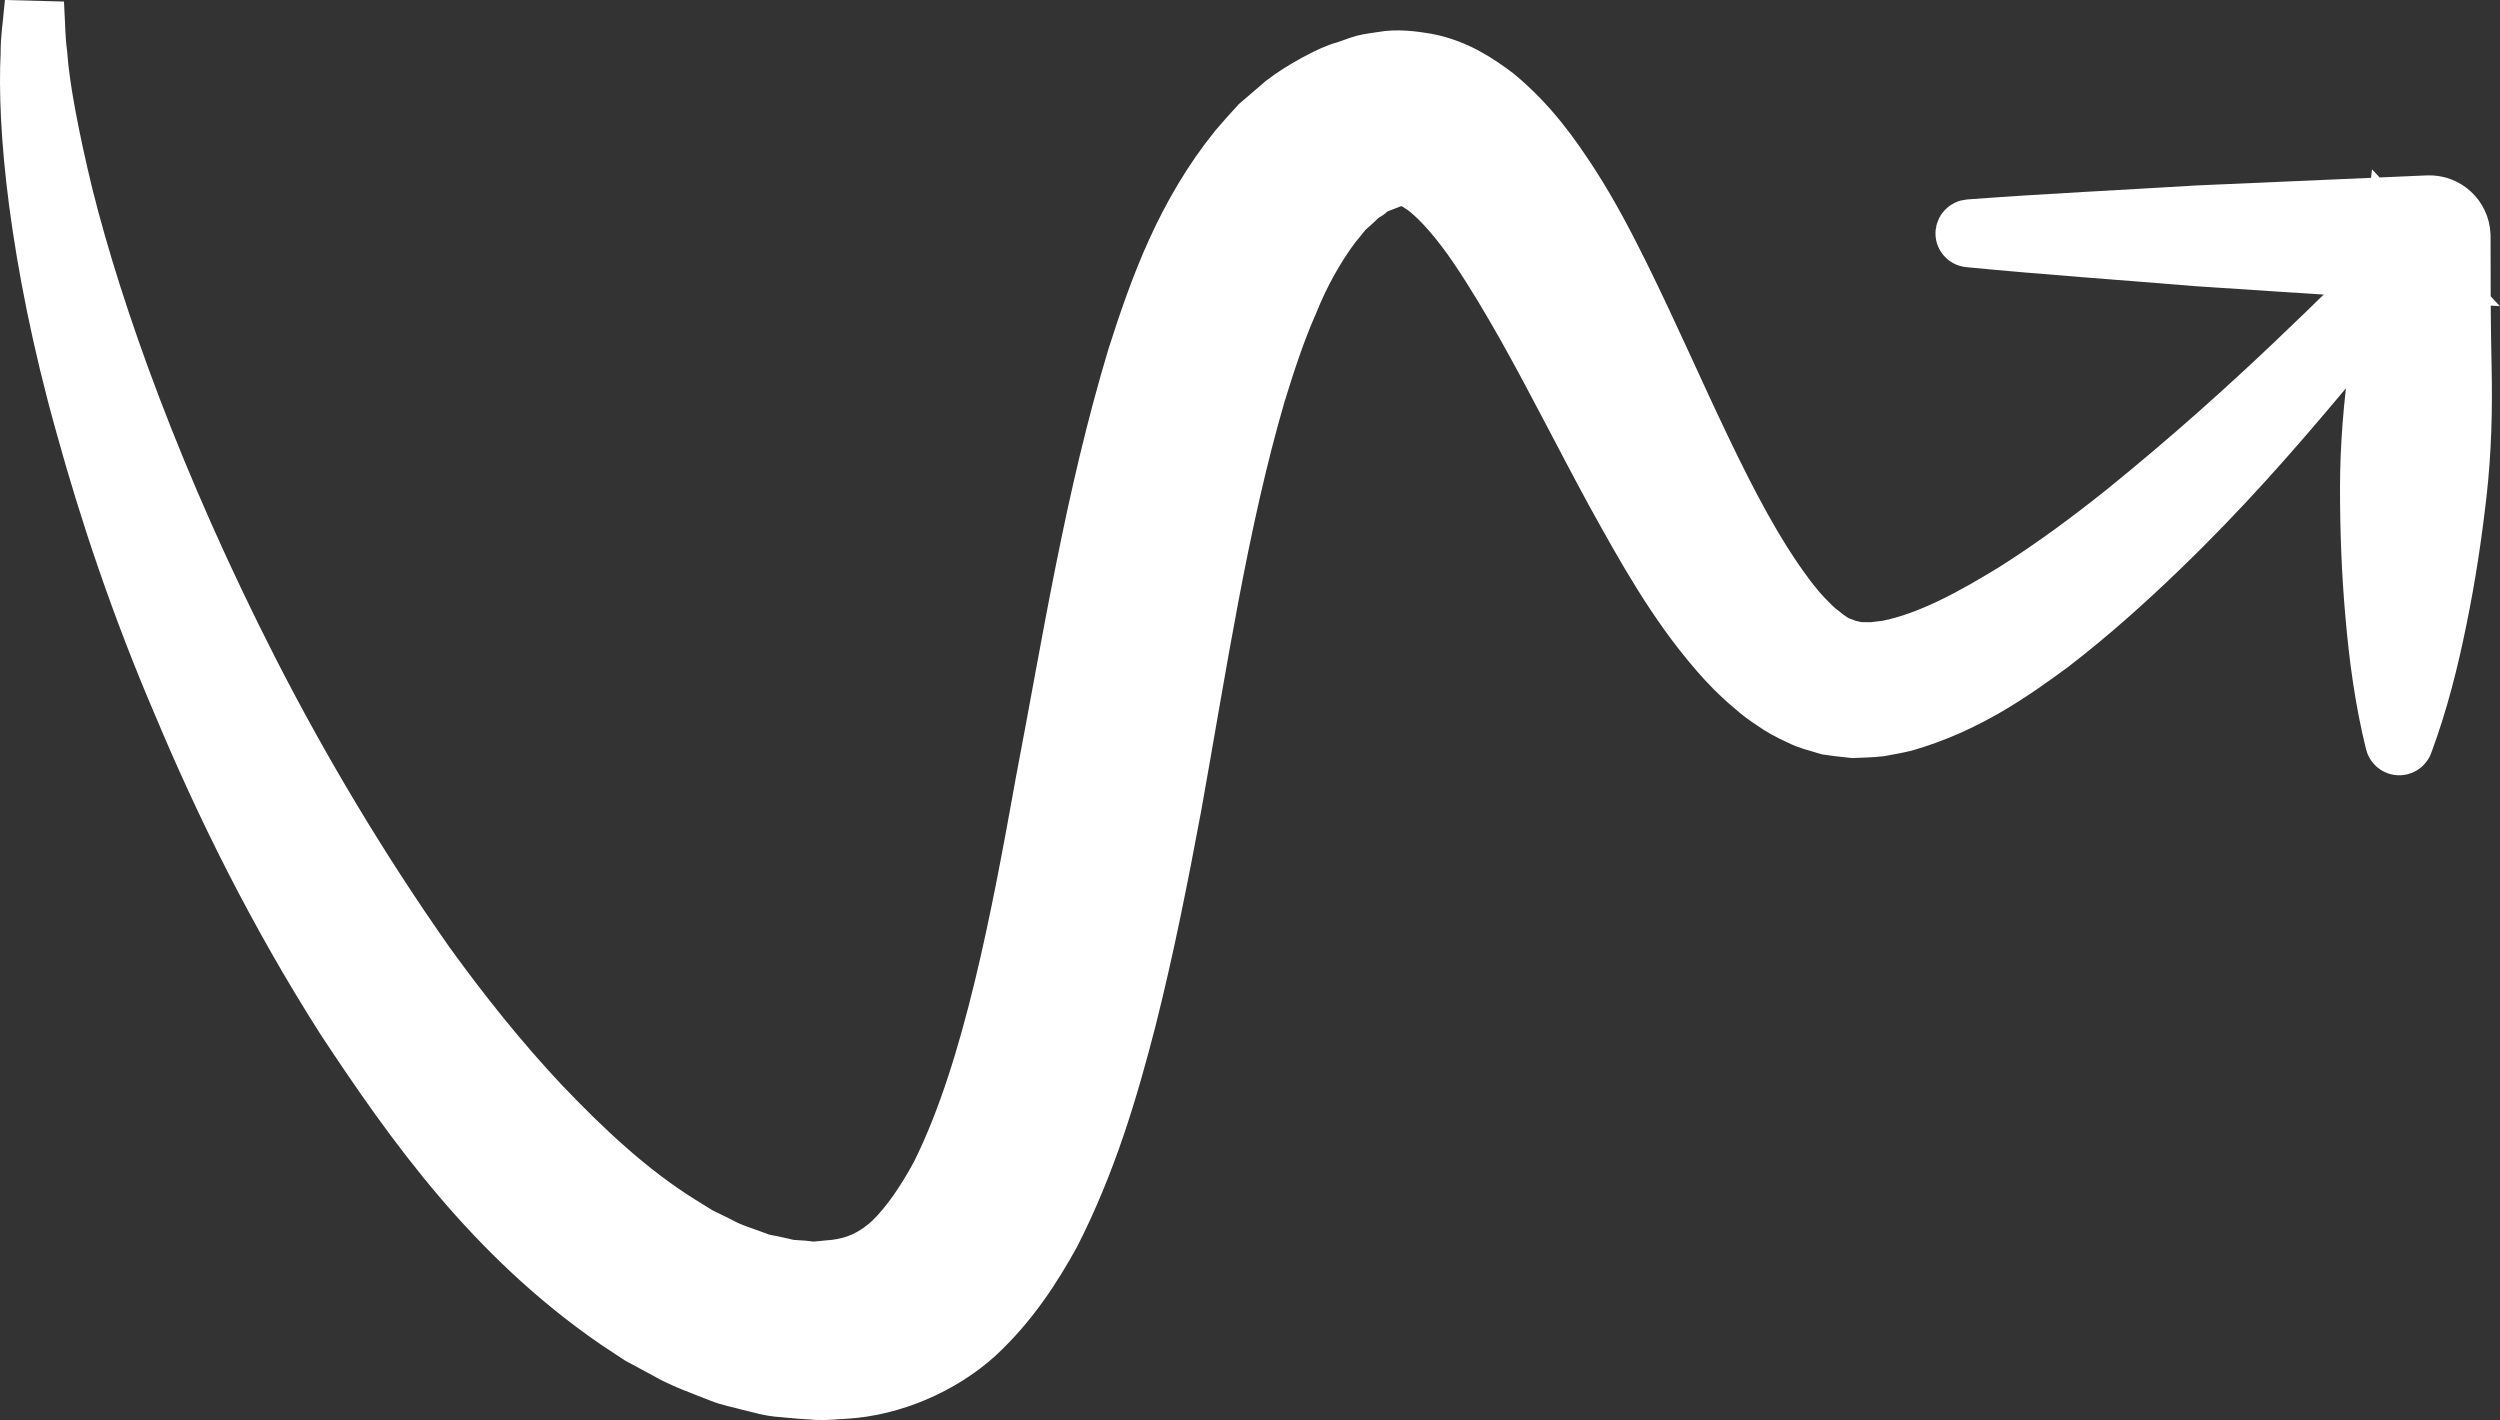
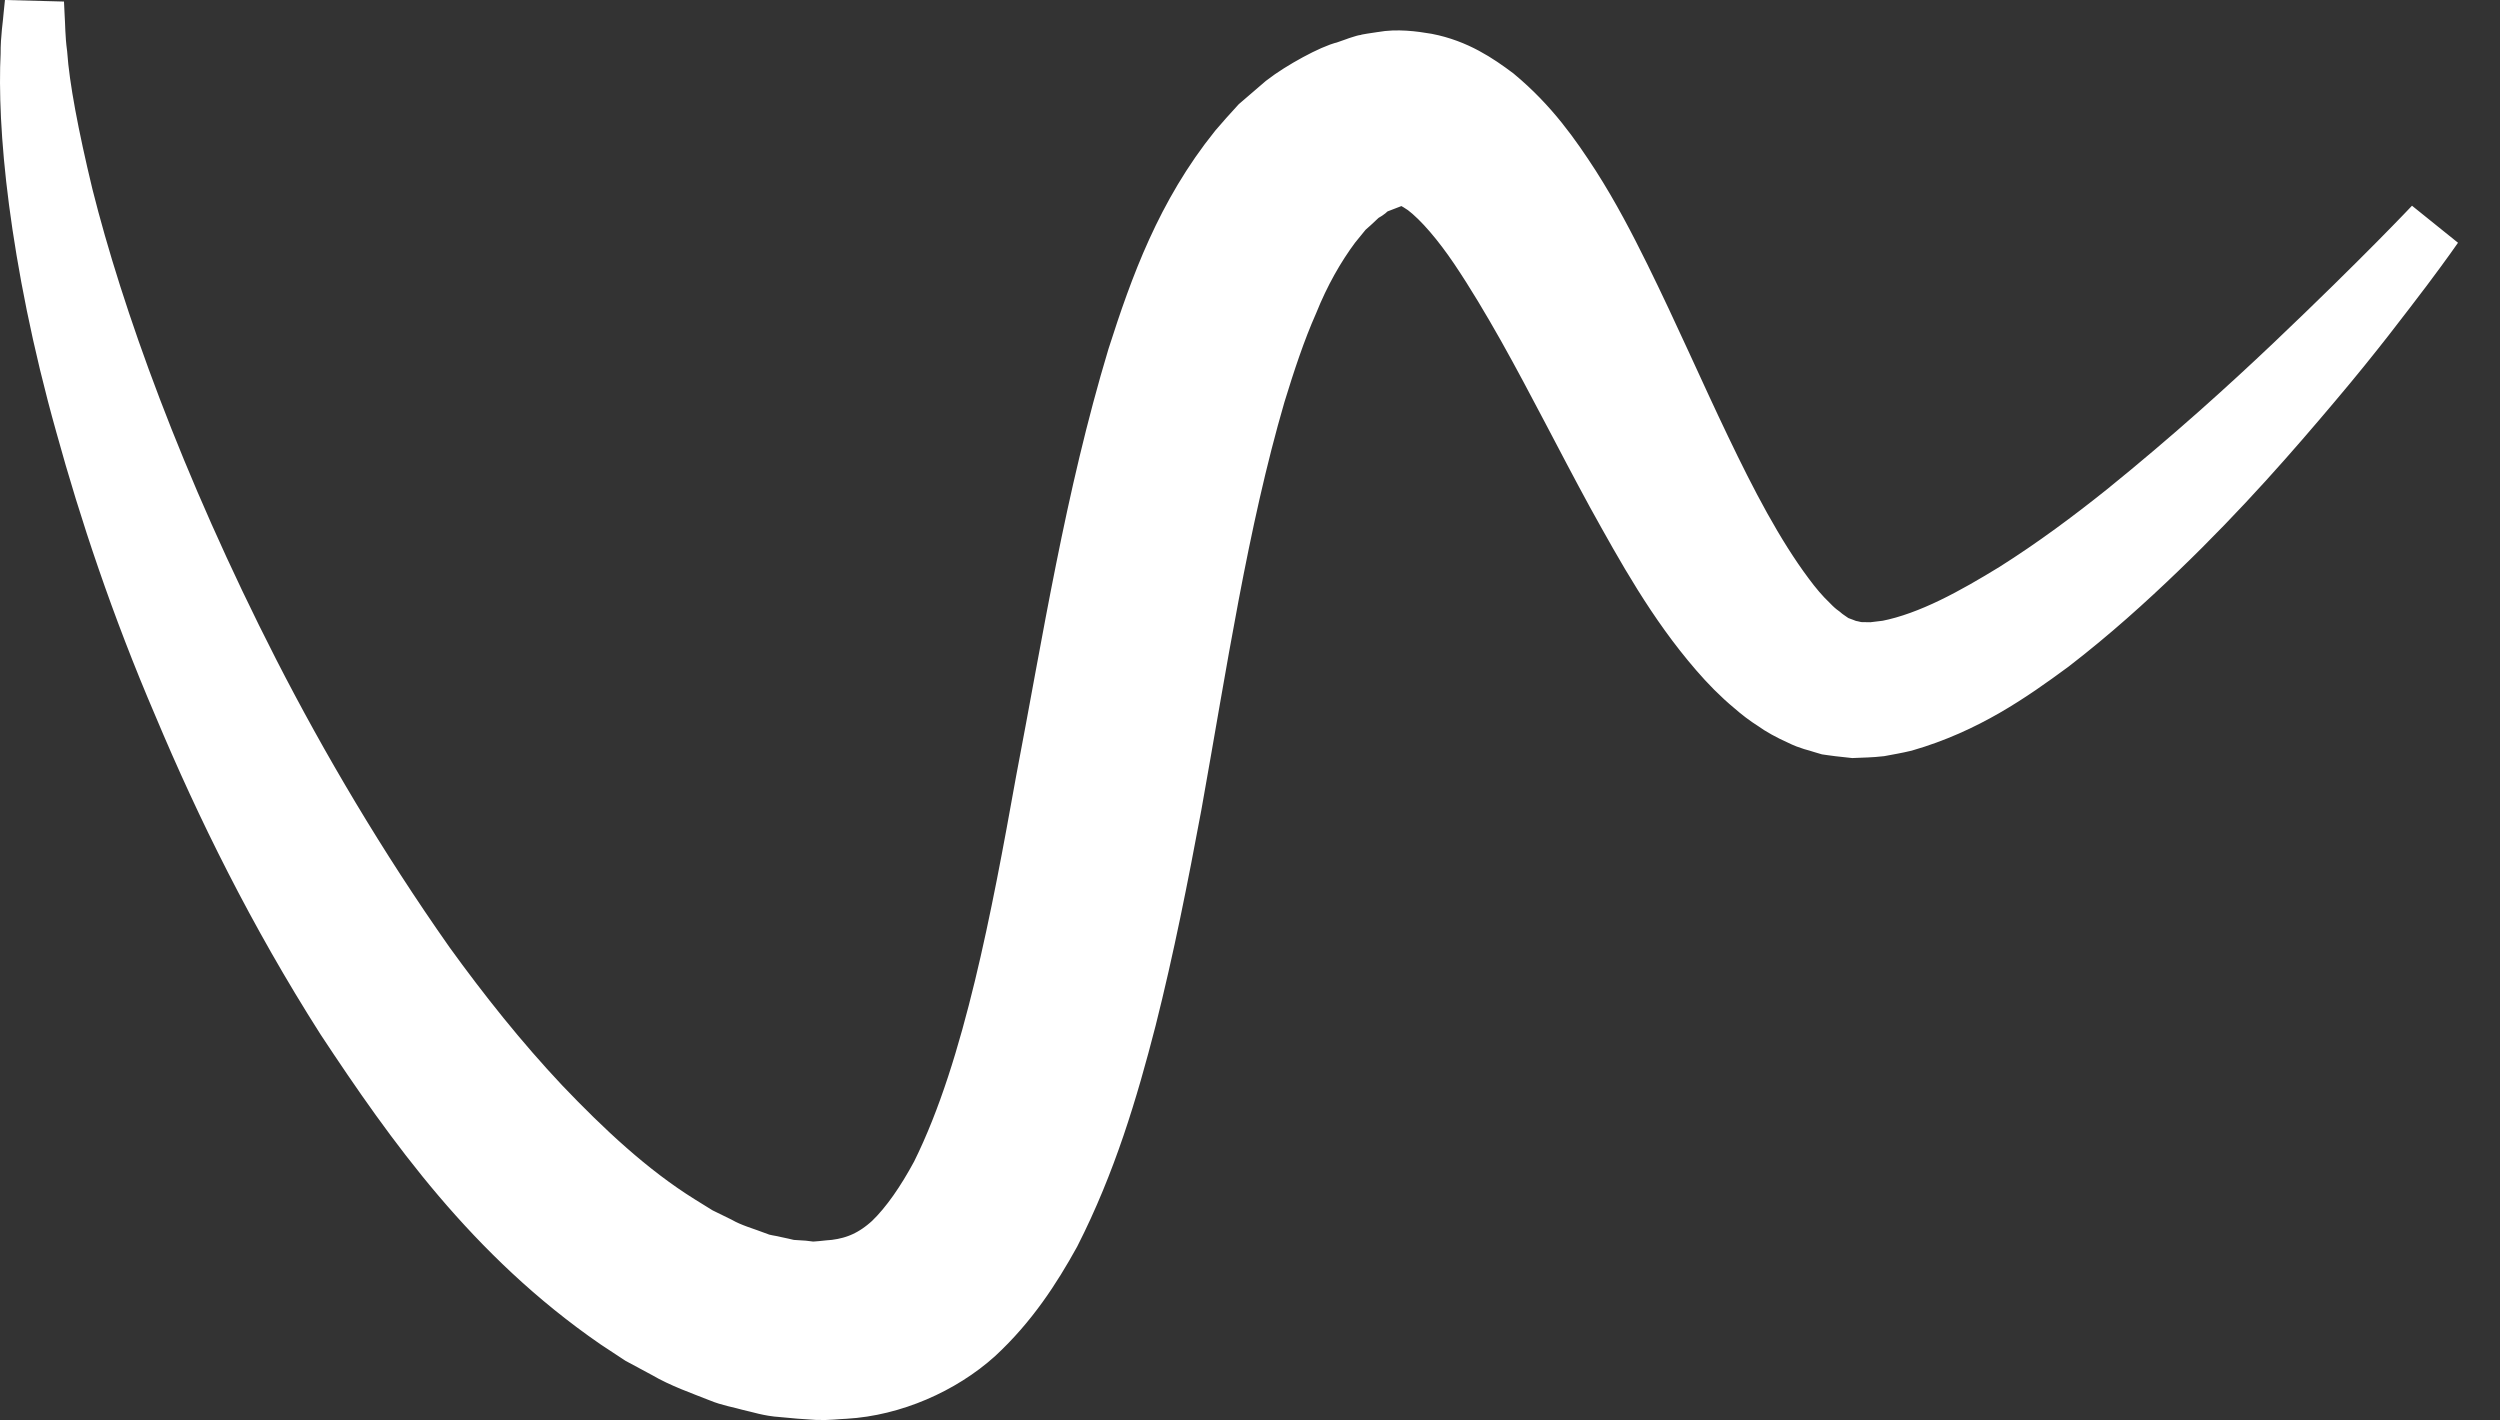
<svg xmlns="http://www.w3.org/2000/svg" version="1.1" x="0px" y="0px" width="126.631px" height="71.928px" viewBox="0 0 126.631 71.928" enable-background="new 0 0 126.631 71.928" xml:space="preserve">
  <rect x="0" y="0" width="126.631" height="71.928" fill="#333333" stroke="none" />
  <defs>
</defs>
  <g id="Arrow_x5F_3_1_">
    <g id="Arrow_x5F_element_3_">
      <g id="Arrow_x5F_element_6_">
        <path fill="#FFFFFF" stroke="#FFFFFF" stroke-width="3" stroke-miterlimit="10" d="M123.267,11.447c0,0-0.515,0.75-1.539,2.113     c-1.033,1.356-2.535,3.361-4.597,5.794c-2.057,2.438-4.598,5.376-7.832,8.484c-1.617,1.556-3.395,3.166-5.431,4.735     c-2.074,1.526-4.33,3.103-7.422,3.999c-0.397,0.096-0.817,0.167-1.231,0.245c-0.432,0.05-0.893,0.059-1.344,0.077l-0.72-0.079     l-0.362-0.048l-0.181-0.026l-0.288-0.085c-0.368-0.127-0.587-0.132-1.139-0.405c-0.501-0.224-0.968-0.479-1.301-0.724     c-0.387-0.243-0.731-0.51-1.051-0.791c-0.667-0.551-1.246-1.151-1.779-1.767c-2.14-2.474-3.665-5.229-5.204-8.007     c-1.518-2.783-2.95-5.655-4.506-8.429c-0.78-1.382-1.588-2.745-2.439-4.008c-0.846-1.249-1.803-2.41-2.702-3.094     c-0.436-0.295-0.841-0.527-1.072-0.522c-0.068-0.043-0.117,0.015-0.173-0.003c-0.052-0.018-0.11-0.012-0.169,0.02     c-0.029,0.008-0.059,0.013-0.089,0.015l-0.046,0.001c-0.061,0.015,0.499-0.157,0.224-0.069l-0.075,0.029l-0.603,0.233     L69.59,9.368c-0.215,0.079-0.189,0.15-0.297,0.215c-0.164,0.164-0.293,0.151-0.529,0.394c-0.222,0.213-0.447,0.419-0.68,0.62     l-0.634,0.778c-0.822,1.102-1.57,2.422-2.168,3.91c-0.641,1.446-1.164,3.04-1.658,4.648c-1.902,6.528-2.966,13.679-4.251,20.841     c-0.669,3.587-1.382,7.199-2.295,10.82c-0.931,3.618-2.017,7.259-3.842,10.847c-0.985,1.782-2.146,3.569-3.844,5.143     c-1.731,1.557-4.203,2.643-6.601,2.783c-0.463,0.017-0.813,0.075-1.368,0.059c-0.603-0.034-1.207-0.082-1.806-0.144     c-0.636-0.039-1.089-0.203-1.616-0.32c-0.502-0.142-1.04-0.227-1.505-0.426c-0.943-0.375-1.918-0.711-2.755-1.204l-1.29-0.694     l-1.19-0.784c-6.232-4.298-10.244-9.94-13.762-15.268c-3.441-5.401-6.1-10.796-8.237-15.887     c-2.179-5.074-3.77-9.879-4.959-14.191c-1.21-4.307-1.941-8.147-2.359-11.327C1.528,7,1.444,4.474,1.531,2.762     C1.526,1.907,1.646,1.253,1.675,0.815C1.72,0.377,1.743,0.152,1.743,0.152s0.011,0.227,0.032,0.667     c0.033,0.44,0.021,1.089,0.133,1.932C2.028,4.439,2.49,6.886,3.225,9.94c1.53,6.098,4.558,14.615,9.443,24.172     c2.444,4.771,5.392,9.779,8.88,14.741c1.774,2.456,3.704,4.886,5.839,7.155c2.144,2.247,4.449,4.418,7.017,6.017l0.96,0.595     l0.988,0.484c0.652,0.368,1.328,0.545,1.991,0.801c0.332,0.14,0.666,0.152,0.997,0.241c0.32,0.059,0.696,0.187,0.936,0.163     c0.267,0.011,0.53,0.037,0.796,0.076c0.314,0.018,0.836-0.065,1.244-0.093c1.085-0.137,1.984-0.534,2.886-1.359     c0.891-0.857,1.708-2.065,2.433-3.411c1.389-2.798,2.381-6.096,3.202-9.475c0.821-3.392,1.468-6.906,2.105-10.451     c1.358-7.087,2.48-14.318,4.642-21.492c1.145-3.572,2.456-7.21,5.13-10.534c0.355-0.407,0.703-0.814,1.072-1.208l1.283-1.103     c0.873-0.678,2.476-1.544,3.081-1.671l0.61-0.214l0.076-0.027c-0.224,0.07,0.386-0.125,0.378-0.114l0.273-0.048l0.549-0.083     c0.716-0.13,1.51-0.035,2.213,0.086c1.48,0.288,2.555,1.016,3.48,1.709c1.753,1.457,2.846,3.031,3.836,4.557     c0.978,1.531,1.774,3.065,2.521,4.575c1.489,3.018,2.761,5.951,4.087,8.713c1.315,2.75,2.68,5.371,4.241,7.46     c0.386,0.523,0.792,1.004,1.208,1.4c0.205,0.214,0.414,0.402,0.625,0.552c0.229,0.2,0.387,0.282,0.519,0.376     c0.052,0.106,0.535,0.245,0.821,0.366l0.061,0.023c-0.052-0.013,0.202,0.063-0.101-0.024l0.079,0.012l0.156,0.028l0.312,0.072     l0.725,0.012l0.79-0.096c2.211-0.435,4.451-1.704,6.463-2.935c2.023-1.278,3.878-2.664,5.58-4.024     c3.391-2.743,6.241-5.324,8.534-7.501C120.774,14.102,123.267,11.447,123.267,11.447z" />
      </g>
    </g>
    <g id="Arrow_x5F_element_1_">
      <g id="Arrow_x5F_element_2_">
-         <path fill="#FFFFFF" stroke="#FFFFFF" stroke-width="3" stroke-miterlimit="10" d="M99.742,11.599     c3.874-0.29,7.748-0.472,11.622-0.709l11.62-0.507c0.883-0.038,1.63,0.646,1.668,1.529l0.001,0.065l0,0.192     c-0.002,2.135,0.004,4.27,0.052,6.407c0.049,2.138-0.006,4.269-0.246,6.39c-0.24,2.121-0.559,4.238-0.991,6.348     c-0.427,2.111-0.952,4.216-1.727,6.307c-0.044,0.119-0.176,0.179-0.295,0.135c-0.073-0.027-0.125-0.09-0.143-0.16     c-0.534-2.165-0.819-4.316-1.006-6.461c-0.192-2.146-0.27-4.285-0.27-6.419c0.001-2.135,0.186-4.259,0.475-6.377     c0.289-2.119,0.535-4.239,0.773-6.361l1.669,1.786l-11.606-0.762c-3.868-0.322-7.736-0.588-11.604-0.964     c-0.121-0.012-0.21-0.119-0.198-0.24C99.55,11.69,99.637,11.607,99.742,11.599z" />
-       </g>
+         </g>
    </g>
  </g>
</svg>